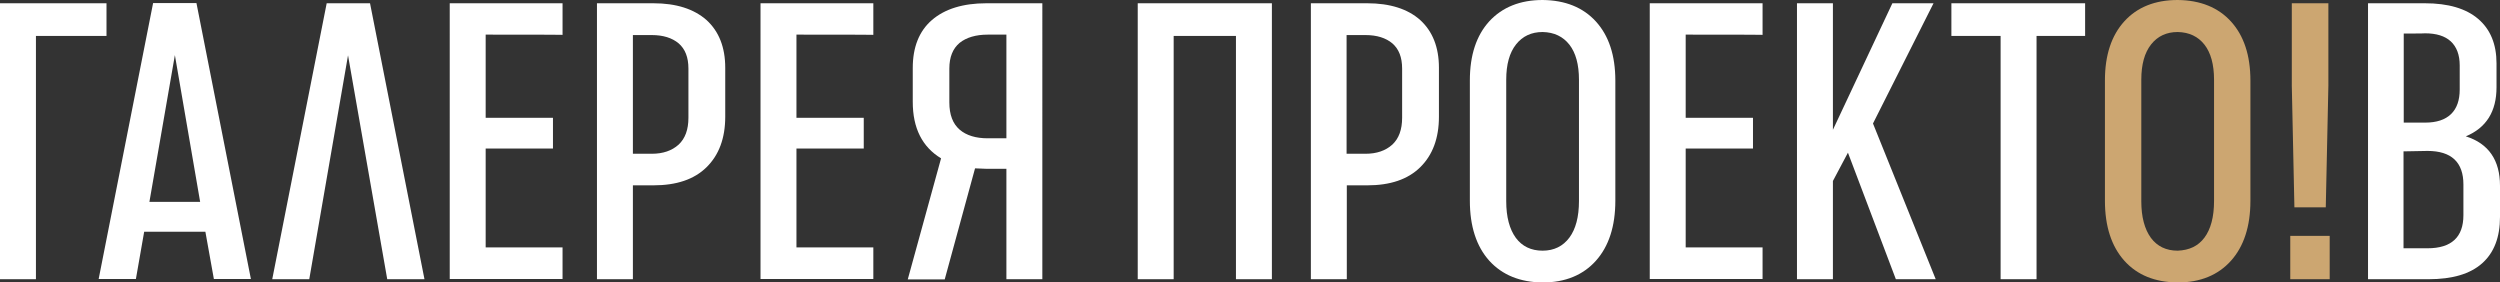
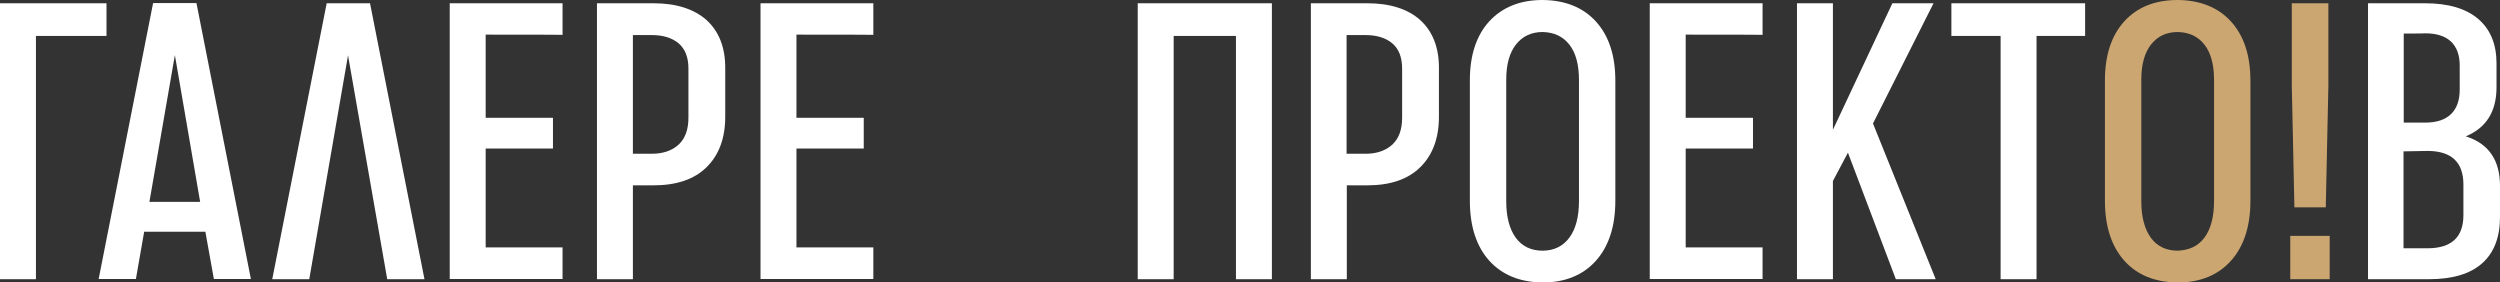
<svg xmlns="http://www.w3.org/2000/svg" version="1.1" id="Layer_1" x="0px" y="0px" viewBox="0 0 1147.9 129.6" style="enable-background:new 0 0 1147.9 129.6;" xml:space="preserve">
  <rect x="0" y="0" width="1147.9" height="129.6" fill="#333333" stroke="none" />
  <style type="text/css"> .st0{fill:#FFFFFF;} .st1{fill:#CCA671;} </style>
  <path class="st0" d="M48.9,16.5v-15H0v126.7h16.5V16.5H48.9z" />
  <path class="st0" d="M94.3,106.4H66.2l-3.8,21.7H45.3l25-126.7h19.9l25,126.7h-17L94.3,106.4z M91.9,92.7L80.3,25.3L68.6,92.7H91.9z " />
  <path class="st0" d="M194.9,128.2l-25-126.7h-19.9l-25,126.7H142l17.8-102.8l18,102.8H194.9z" />
  <path class="st0" d="M223,15.9v38.2h30.9v14.1H223v45.4h35.3v14.5h-51.8V1.5h51.8v14.5C258.3,15.9,223,15.9,223,15.9z" />
  <path class="st0" d="M324.4,9.2c5.7,5.2,8.6,12.5,8.6,21.9v22.5c0,9.9-2.9,17.6-8.6,23.2c-5.7,5.6-13.8,8.3-24.4,8.3h-9.4v43.1 h-16.5V1.5H300C310.5,1.5,318.6,4.1,324.4,9.2z M316.1,31.5c0-5.2-1.5-9-4.5-11.6c-3-2.5-7.1-3.8-12.3-3.8h-8.7v54.5h8.7 c5.1,0,9.2-1.4,12.3-4.2c3-2.8,4.5-6.9,4.5-12.3V31.5z" />
  <path class="st0" d="M365.7,15.9v38.2h30.9v14.1h-30.9v45.4H401v14.5h-51.8V1.5H401v14.5C401,15.9,365.7,15.9,365.7,15.9z" />
-   <path class="st0" d="M433.8,128.2l13.9-50.9l5.1,0.2h9.3v50.7h16.5V1.5h-25.7c-10.7,0-19.1,2.6-25,7.7c-5.9,5.1-8.8,12.5-8.8,22 v15.6c0,12.1,4.4,20.7,13,25.9l-15.3,55.6H433.8z M440.6,59.5c-3.1-2.7-4.7-6.8-4.7-12.5V31.5c0-5.3,1.6-9.2,4.7-11.8 c3.1-2.5,7.5-3.8,12.9-3.8h8.6v47.6h-8.6C448.1,63.5,443.7,62.2,440.6,59.5z" />
  <path class="st0" d="M584,1.5v126.7h-16.5V16.5h-28.6v111.7h-16.5V1.5H584z" />
  <path class="st0" d="M652.1,9.2c5.7,5.2,8.6,12.5,8.6,21.9v22.5c0,9.9-2.9,17.6-8.6,23.2c-5.7,5.6-13.8,8.3-24.3,8.3h-9.4v43.1 h-16.5V1.5h25.9C638.2,1.5,646.4,4.1,652.1,9.2z M643.8,31.5c0-5.2-1.5-9-4.5-11.6c-3-2.5-7.1-3.8-12.3-3.8h-8.7v54.5h8.7 c5.1,0,9.2-1.4,12.3-4.2c3-2.8,4.5-6.9,4.5-12.3V31.5z" />
  <path class="st0" d="M683.8,119.7c-5.9-6.6-8.9-15.8-8.9-27.5V36.9c0-11.6,3-20.6,8.9-27.1C689.8,3.3,698,0,708.3,0 c10.4,0.1,18.6,3.4,24.5,9.9c5.9,6.5,8.9,15.5,8.9,27.1v55.2c0,11.7-3,20.9-8.9,27.5c-5.9,6.6-14.1,10-24.5,10 C698,129.6,689.8,126.3,683.8,119.7z M720.6,109.1c2.9-3.9,4.4-9.5,4.4-16.8V36.6c0-7-1.5-12.4-4.4-16.1s-7-5.7-12.3-5.8 c-5.1,0-9.2,1.9-12.2,5.7s-4.5,9.2-4.5,16.2v55.8c0,7.2,1.5,12.8,4.4,16.8c2.9,3.9,7,5.9,12.3,5.9S717.7,113,720.6,109.1z" />
  <path class="st0" d="M774,15.9v38.2h30.9v14.1H774v45.4h35.3v14.5h-51.8V1.5h51.8v14.5C809.3,15.9,774,15.9,774,15.9z" />
  <path class="st0" d="M848.5,70.1l-6.9,13v45.1h-16.5V1.5h16.5v58.1l27.3-58.1h18.9L860,56.7l28.8,71.5h-18.3L848.5,70.1z" />
  <path class="st0" d="M957.4,16.5h-22.3v111.7h-16.5V16.5H896v-15h61.4V16.5z" />
  <path class="st1" d="M975.4,119.7c-5.9-6.6-8.9-15.8-8.9-27.5V36.9c0-11.6,3-20.6,8.9-27.1c5.9-6.5,14.1-9.8,24.5-9.8 c10.4,0.1,18.6,3.4,24.5,9.9c5.9,6.5,8.9,15.5,8.9,27.1v55.2c0,11.7-3,20.9-8.9,27.5c-5.9,6.6-14.1,10-24.5,10 C989.5,129.6,981.3,126.3,975.4,119.7z M1012.2,109.1c2.9-3.9,4.4-9.5,4.4-16.8V36.6c0-7-1.5-12.4-4.4-16.1s-7-5.7-12.3-5.8 c-5.1,0-9.2,1.9-12.2,5.7s-4.5,9.2-4.5,16.2v55.8c0,7.2,1.5,12.8,4.4,16.8c2.9,3.9,7,5.9,12.3,5.9 C1005.2,114.9,1009.3,113,1012.2,109.1z" />
-   <path class="st1" d="M1069.1,1.5v37.7l-1.2,56h-14.4l-1.2-56V1.5H1069.1z M1069.7,108.3v19.9h-18.1v-19.9H1069.7z" />
+   <path class="st1" d="M1069.1,1.5v37.7l-1.2,56h-14.4l-1.2-56V1.5H1069.1M1069.7,108.3v19.9h-18.1v-19.9H1069.7z" />
  <path class="st0" d="M1147.9,85.3v14.3c0,9.3-2.7,16.4-8.2,21.3s-13.7,7.3-24.5,7.3h-27.9V1.5h26.1c10.7,0,18.9,2.4,24.5,7.2 s8.4,11.6,8.4,20.4v11c0,11.1-4.7,18.6-14.1,22.5C1142.7,65.9,1147.9,73.6,1147.9,85.3z M1103.7,15.4v40.9h9.8 c5.3,0,9.2-1.3,11.9-3.9c2.7-2.6,4-6.4,4-11.3V30c0-4.8-1.4-8.5-4.1-11c-2.7-2.5-6.7-3.7-11.8-3.7 C1113.5,15.4,1103.7,15.4,1103.7,15.4z M1131.1,84.7c0-10.2-5.5-15.4-16.5-15.4l-11,0.2V114h11c11,0,16.5-5.1,16.5-15.2V84.7z" />
</svg>